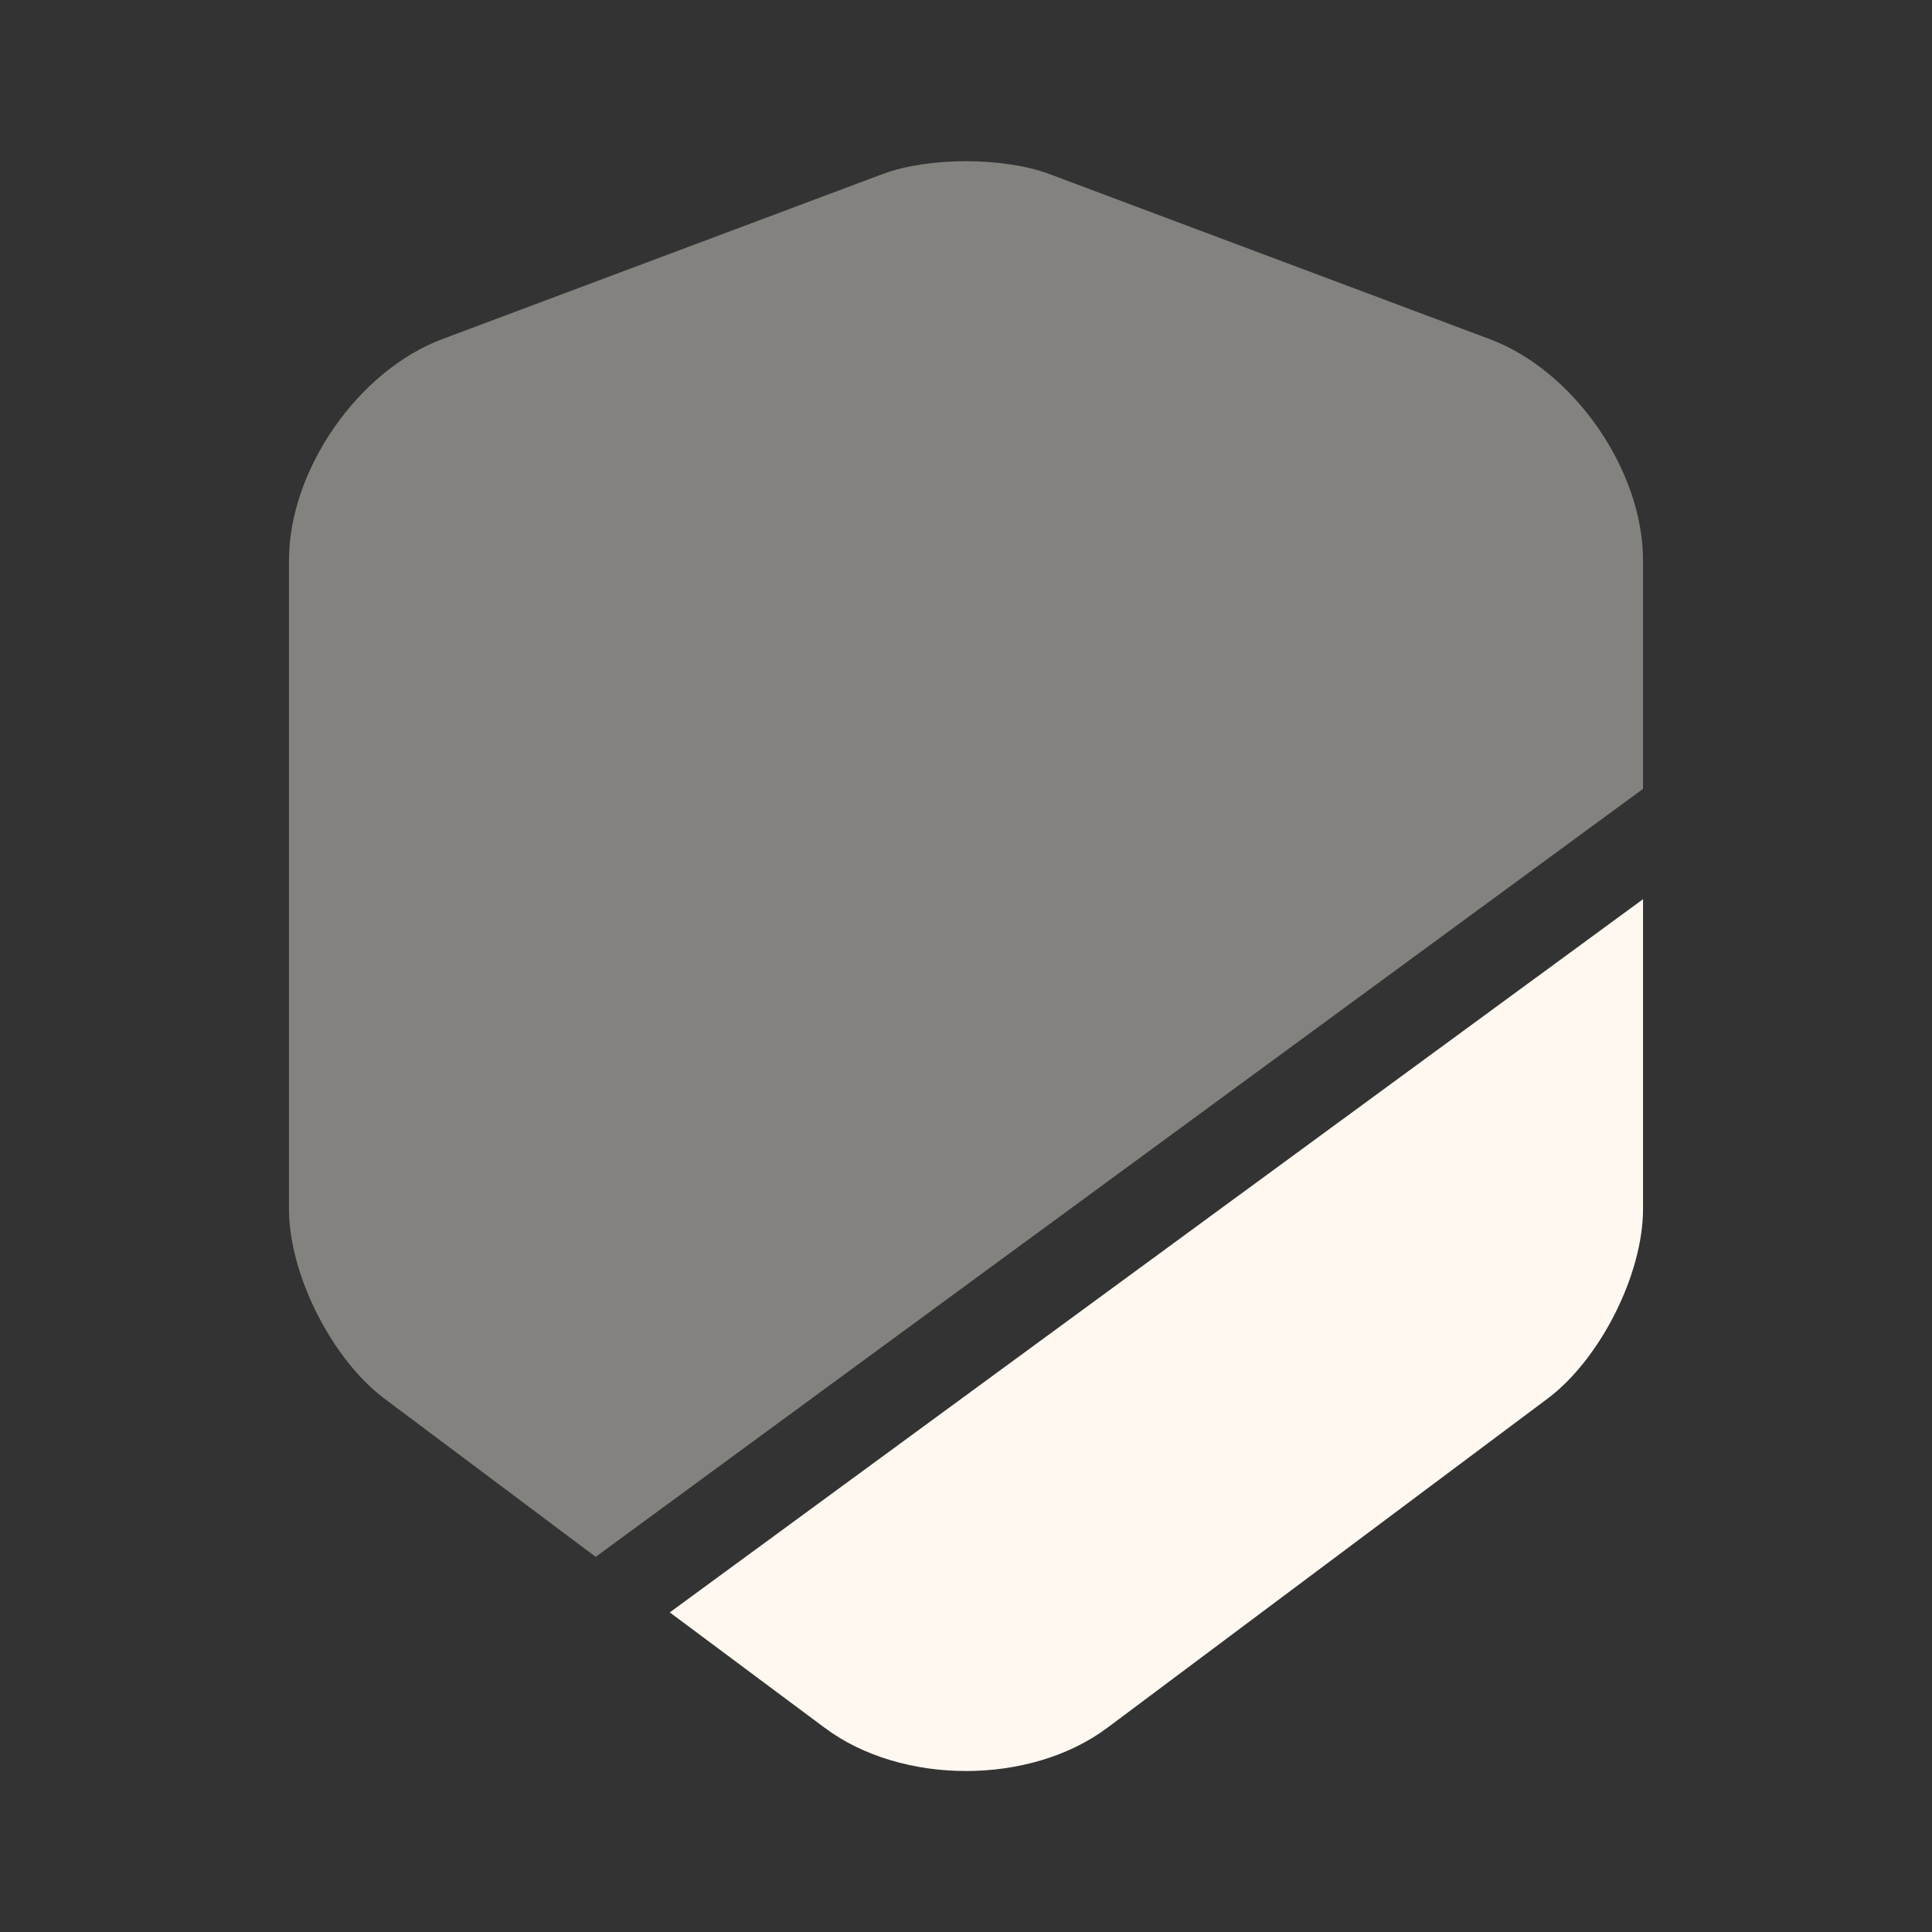
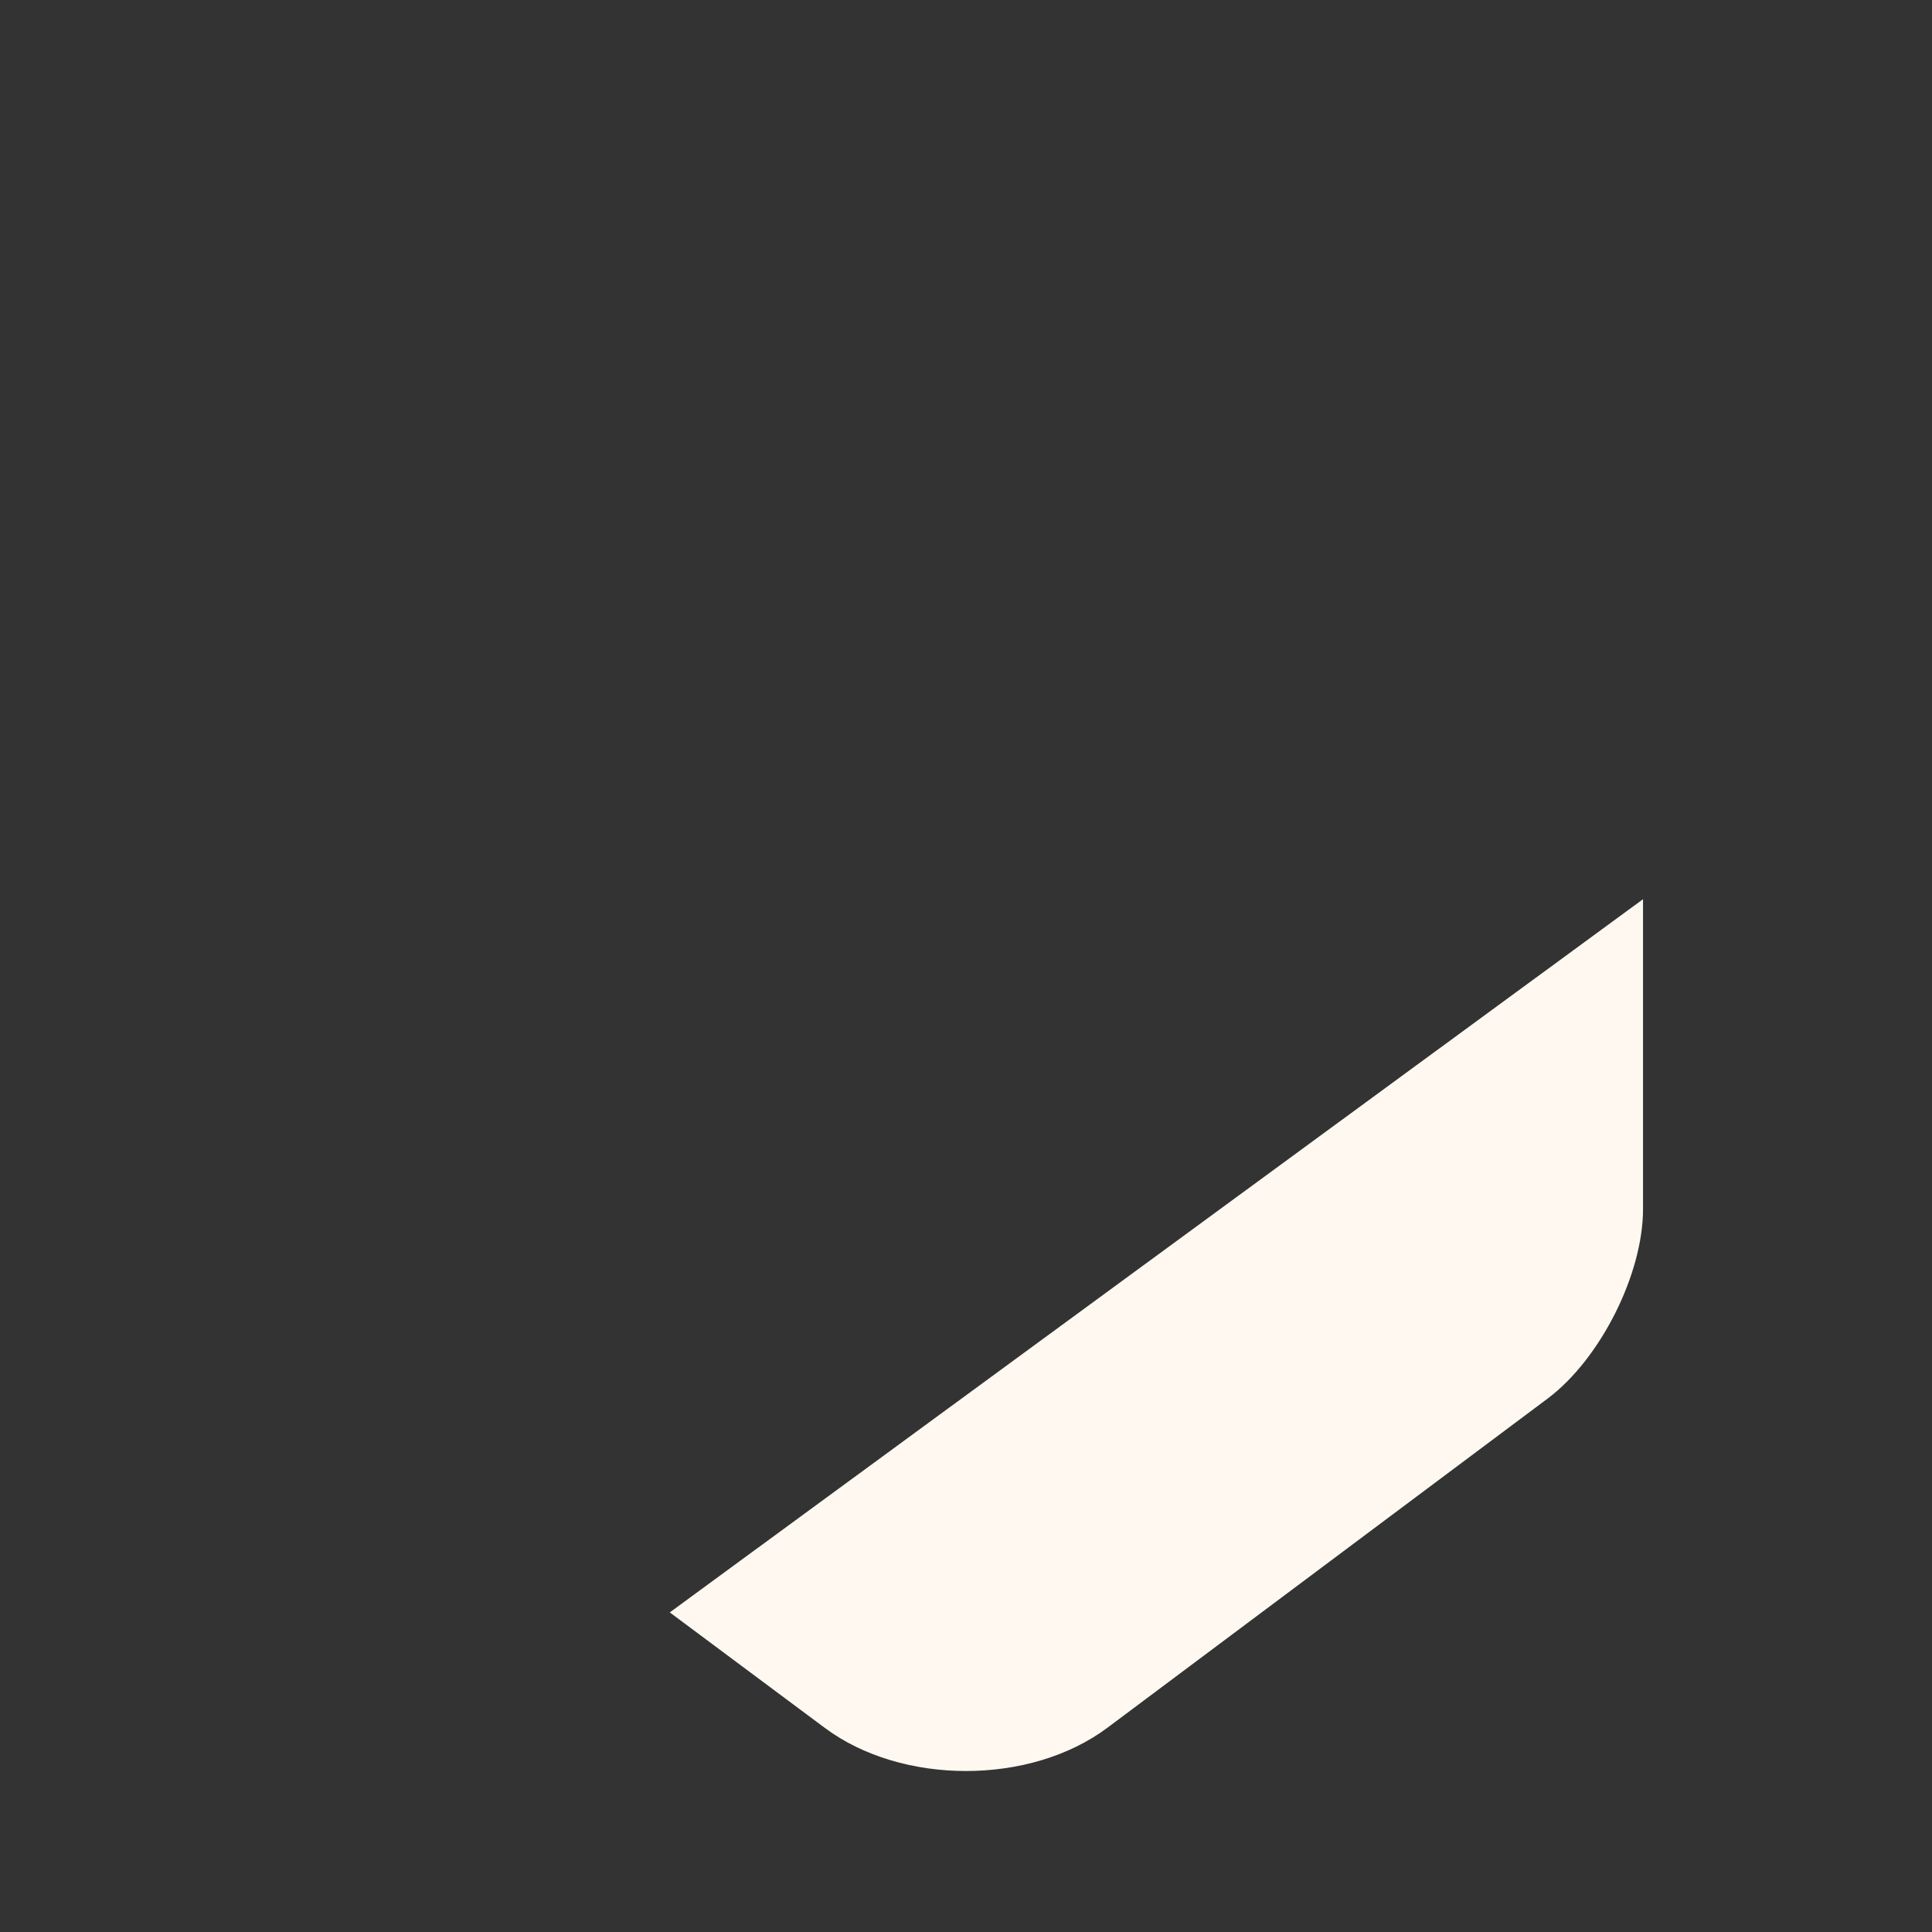
<svg xmlns="http://www.w3.org/2000/svg" width="40" height="40" viewBox="0 0 40 40" fill="none">
  <rect x="0" y="0" width="40" height="40" fill="#333333" stroke="none" />
-   <path opacity="0.4" d="M34.017 11.6V16.333L12.333 32.233L7.95 28.95C6.867 28.133 5.983 26.383 5.983 25.033V11.6C5.983 9.733 7.417 7.667 9.167 7.017L18.283 3.6C19.233 3.25 20.767 3.25 21.717 3.6L30.833 7.017C32.583 7.667 34.017 9.733 34.017 11.6Z" fill="#FEF8F0" />
  <path d="M34.017 18.617V25.033C34.017 26.383 33.133 28.133 32.05 28.95L22.933 35.767C22.133 36.367 21.067 36.667 20 36.667C18.933 36.667 17.867 36.367 17.067 35.767L13.867 33.383L34.017 18.617Z" fill="#FEF8F0" />
</svg>